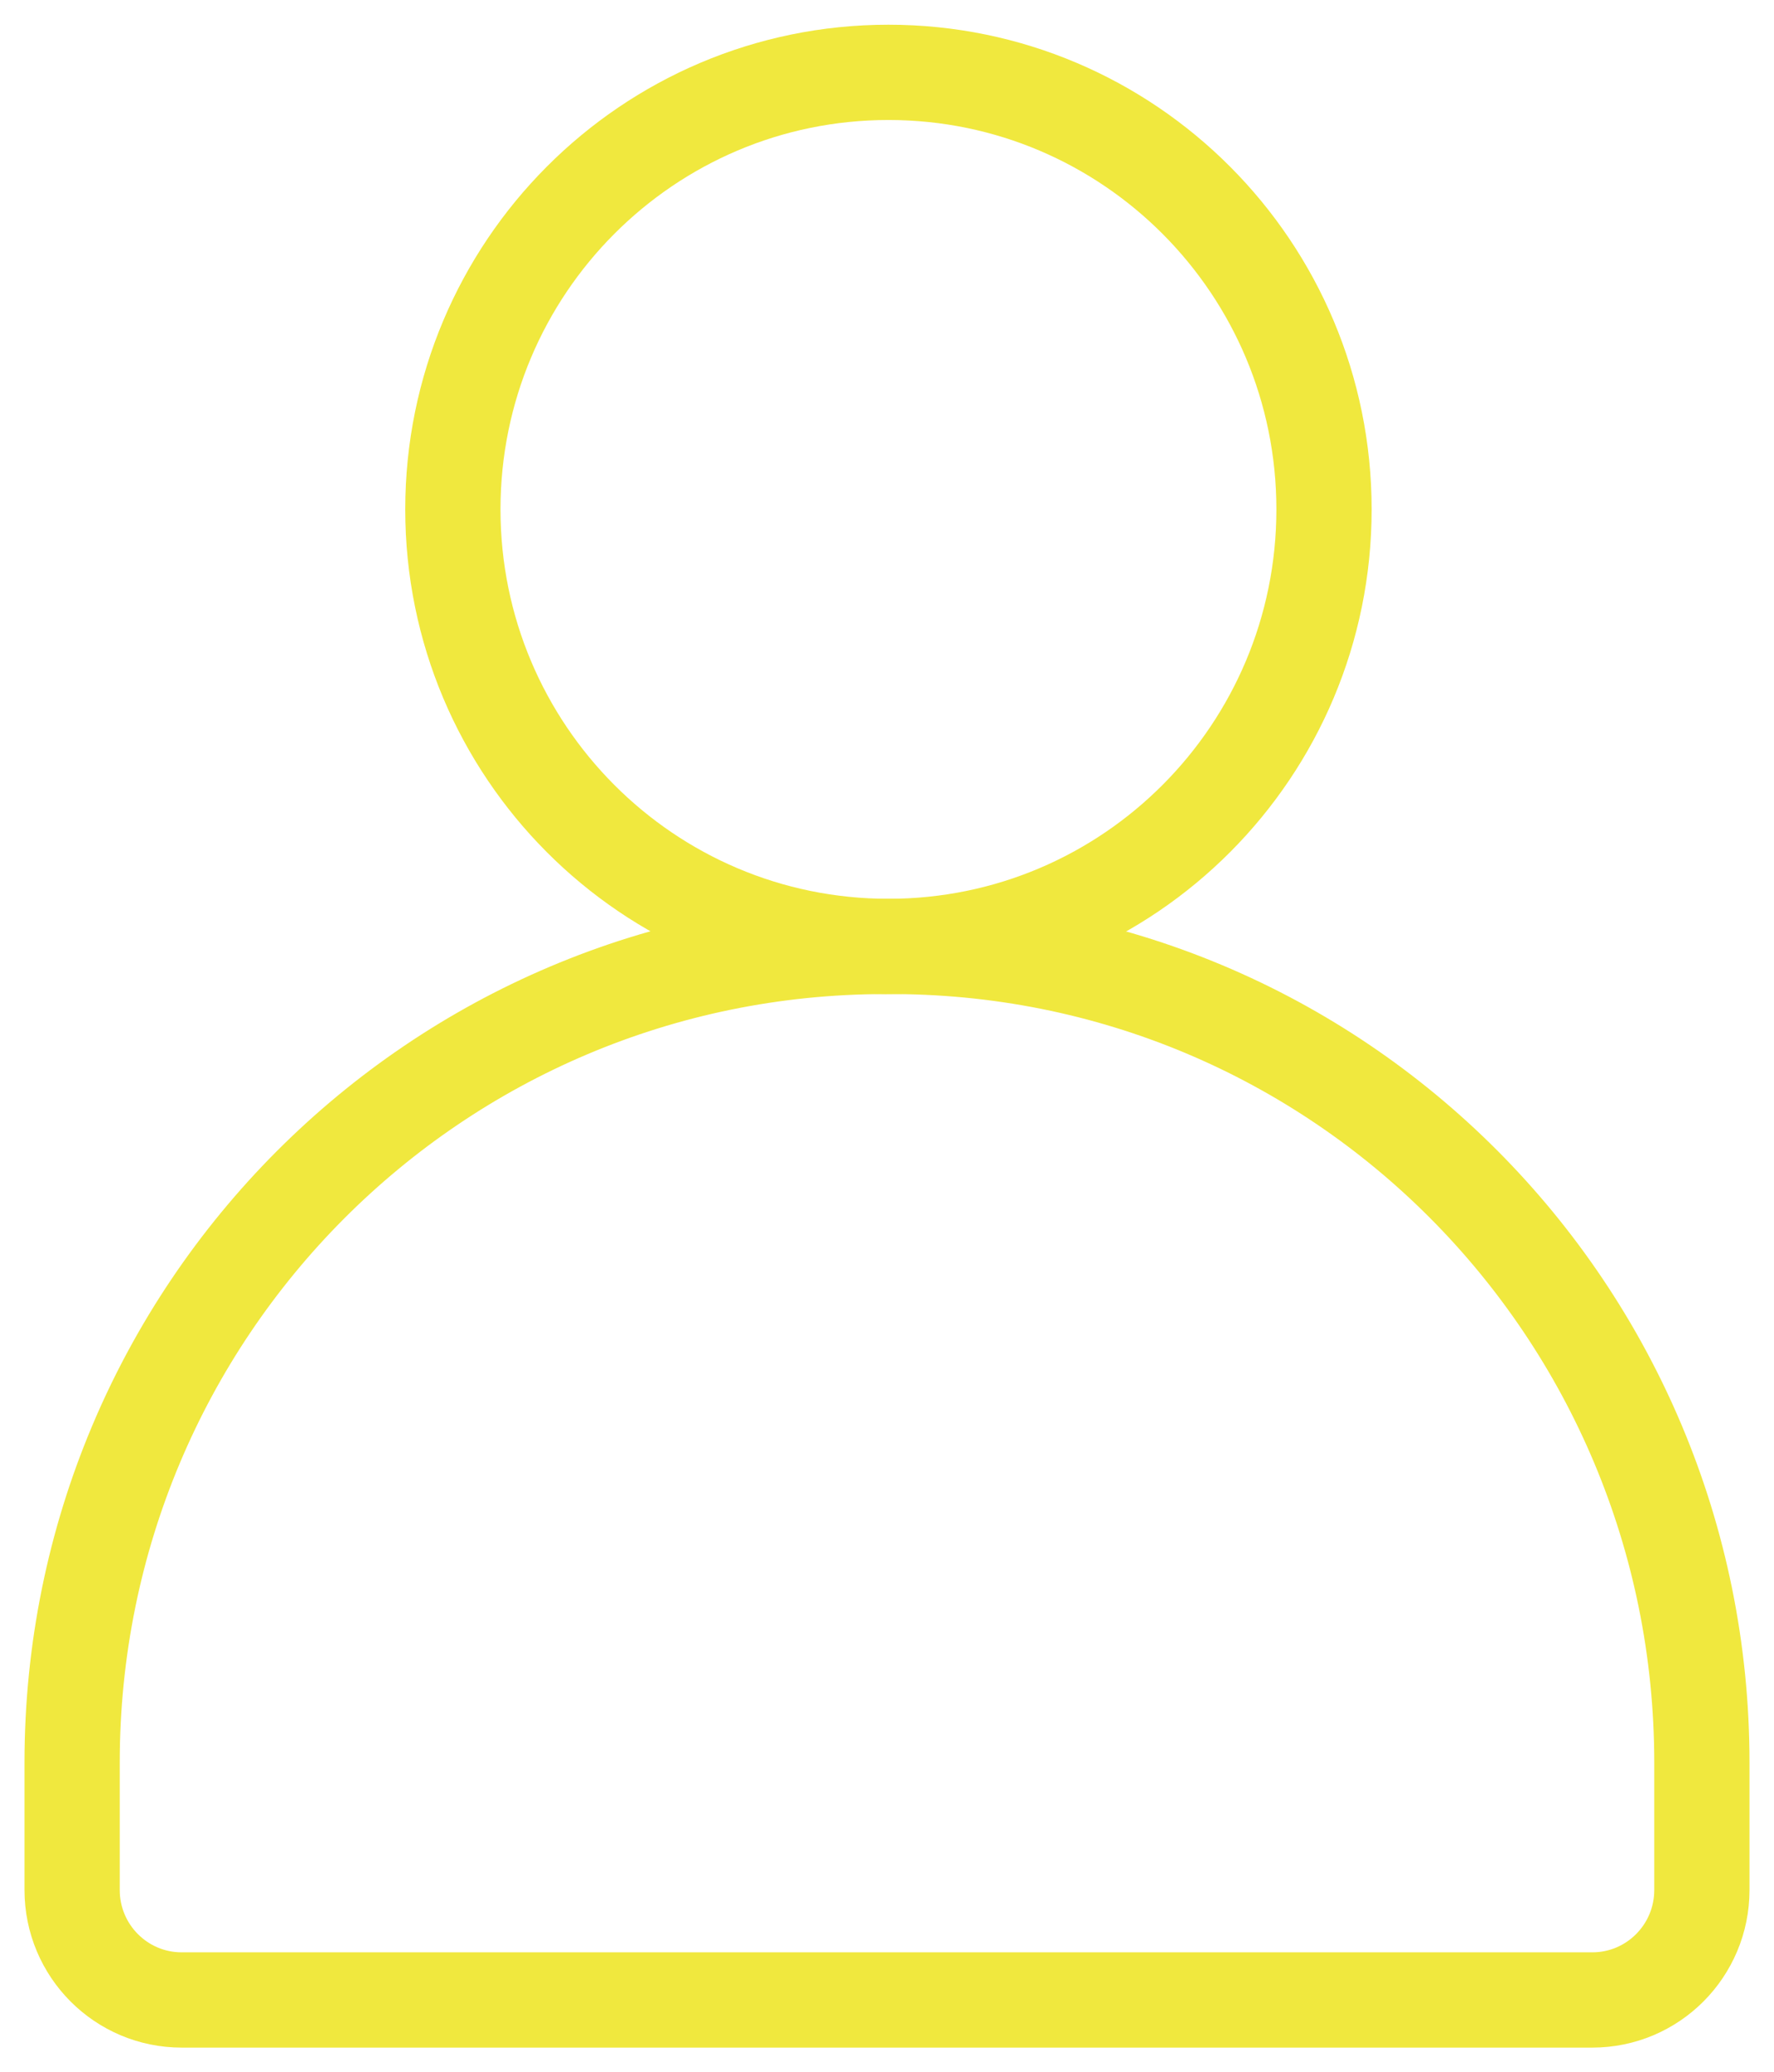
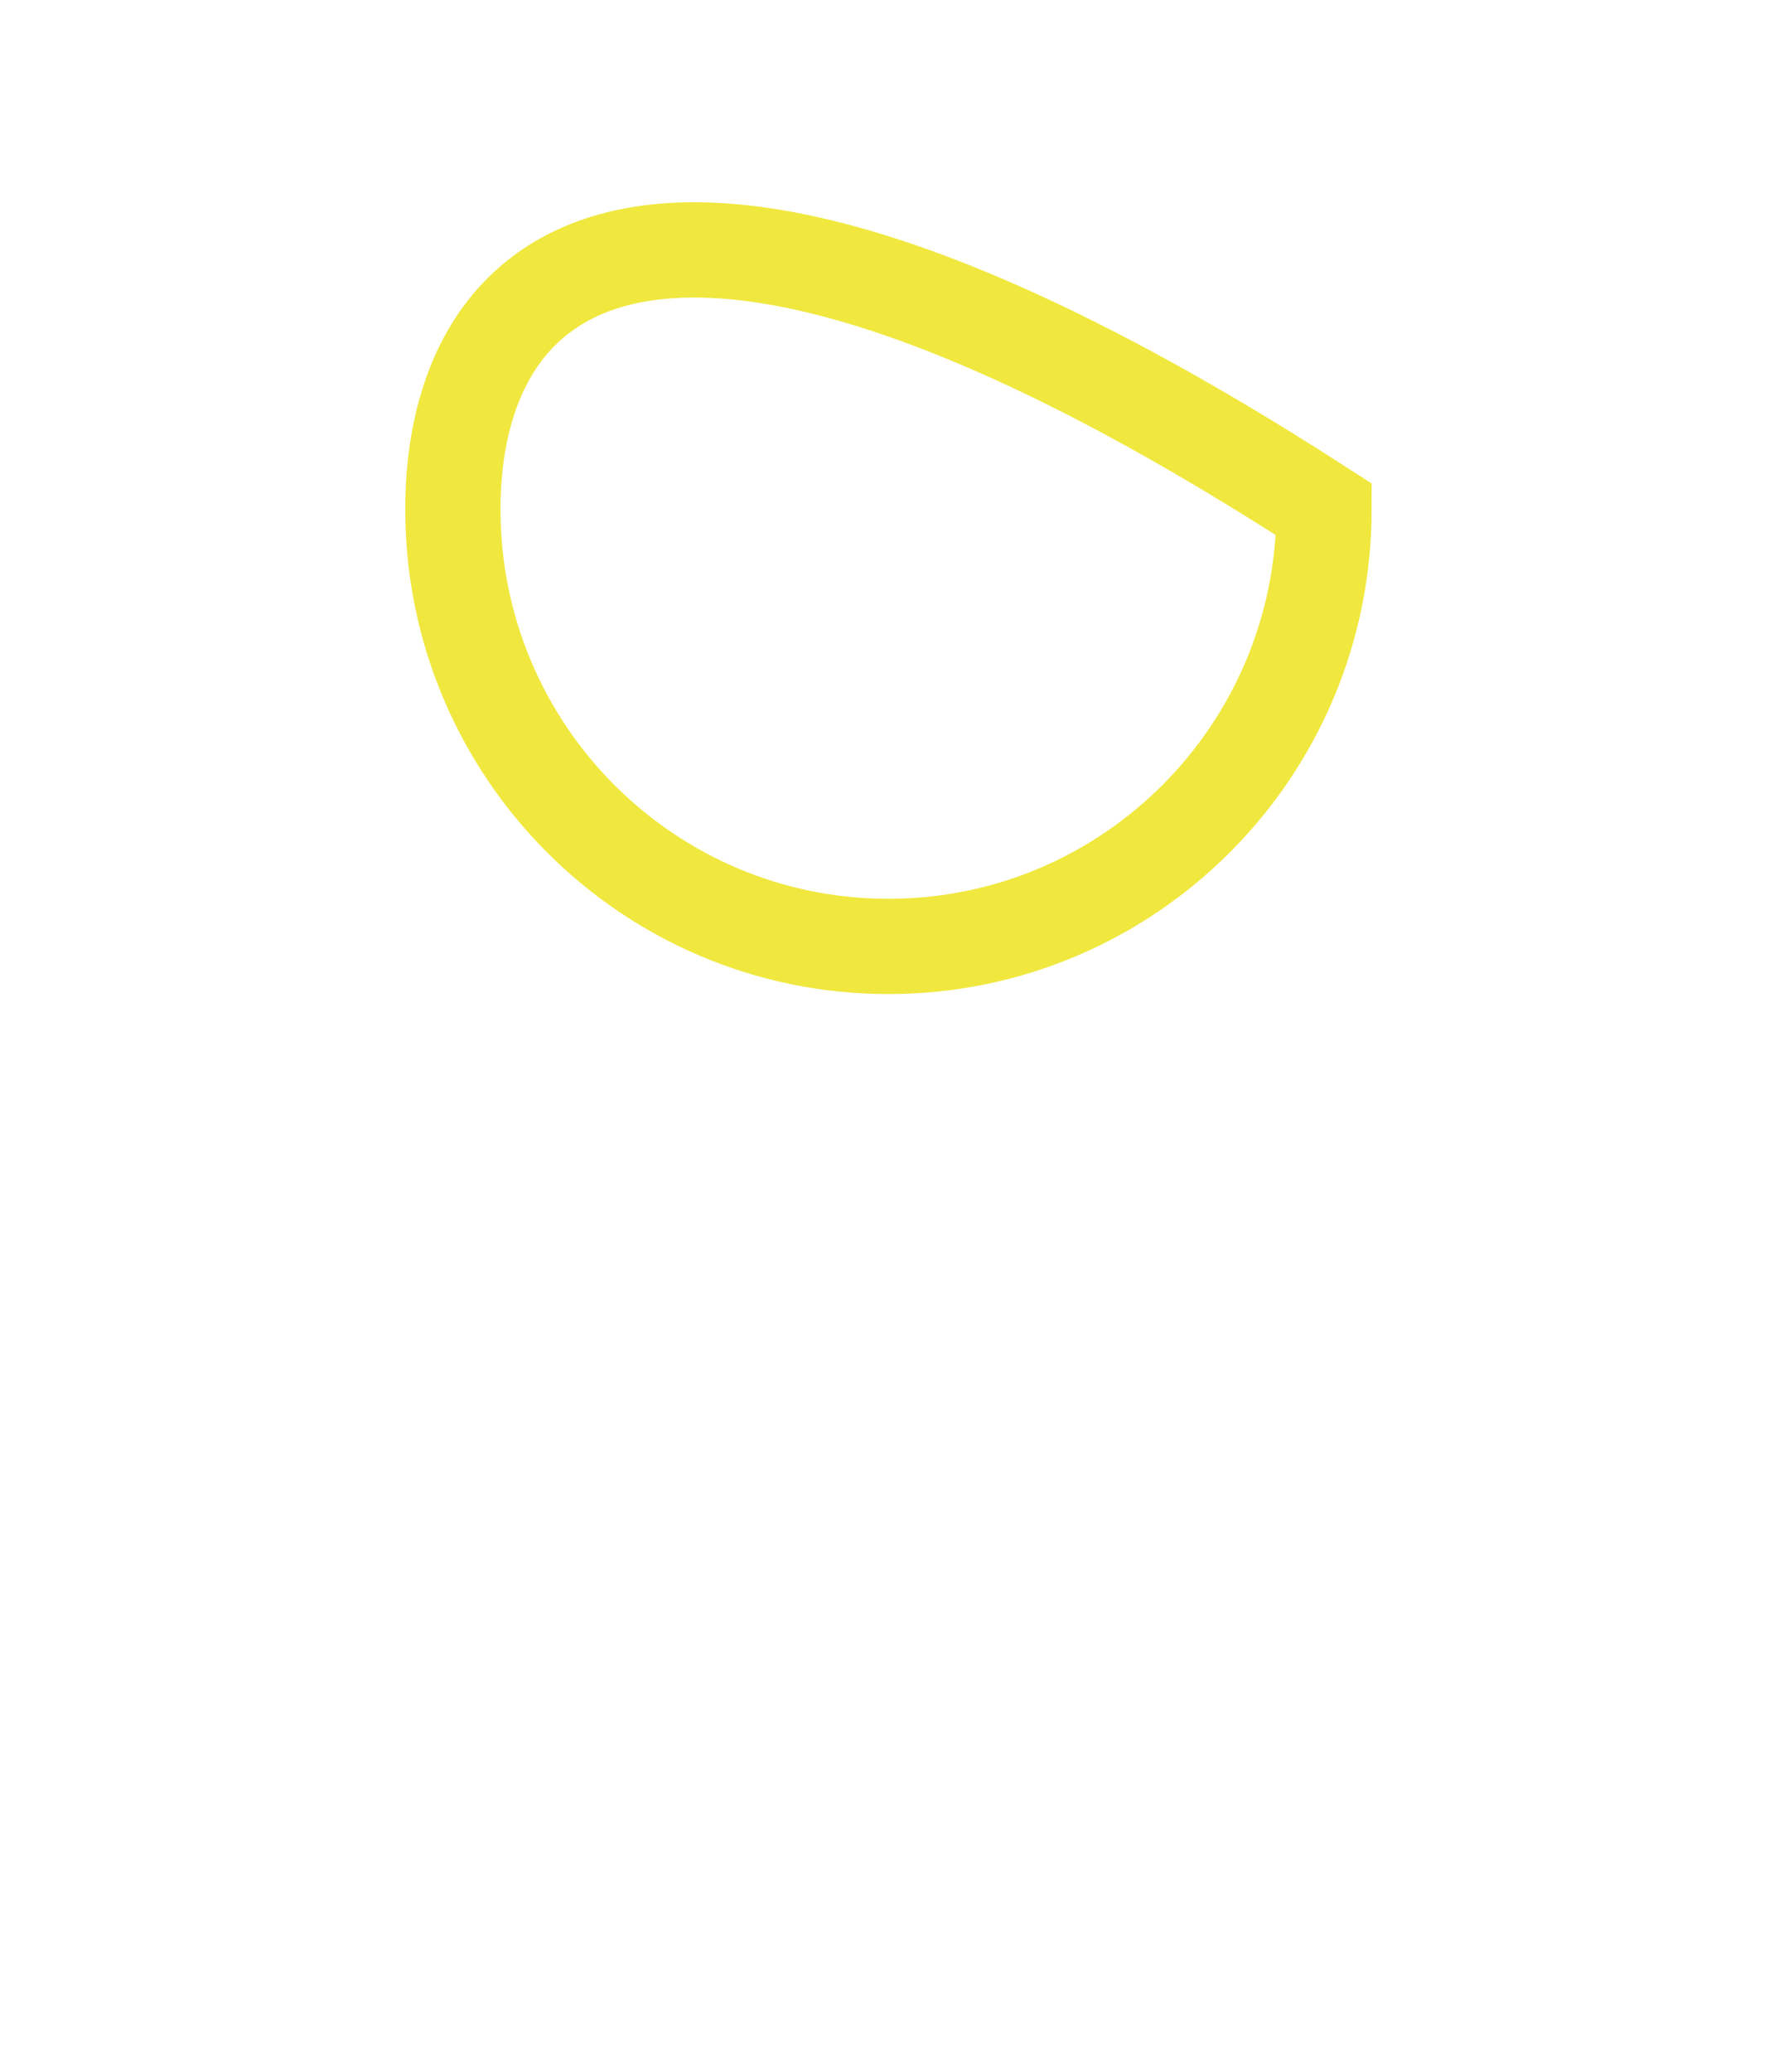
<svg xmlns="http://www.w3.org/2000/svg" width="149" height="174" viewBox="0 0 149 174" fill="none">
-   <path d="M74.621 79.466C94.826 79.466 111.205 63.037 111.205 42.771C111.205 22.505 94.826 6.075 74.621 6.075C54.416 6.075 38.037 22.505 38.037 42.771C38.037 63.037 54.416 79.466 74.621 79.466Z" stroke="#F0E83E" stroke-width="8" stroke-miterlimit="10" />
-   <path d="M133.737 167.925H15.263C10.176 167.925 6.057 163.793 6.057 158.69V147.997C6.057 110.087 36.584 79.466 74.379 79.466C112.416 79.224 142.943 110.087 142.943 147.997V158.69C142.943 163.793 138.824 167.925 133.737 167.925Z" stroke="#F0E83E" stroke-width="8" stroke-miterlimit="10" />
+   <path d="M74.621 79.466C94.826 79.466 111.205 63.037 111.205 42.771C54.416 6.075 38.037 22.505 38.037 42.771C38.037 63.037 54.416 79.466 74.621 79.466Z" stroke="#F0E83E" stroke-width="8" stroke-miterlimit="10" />
</svg>